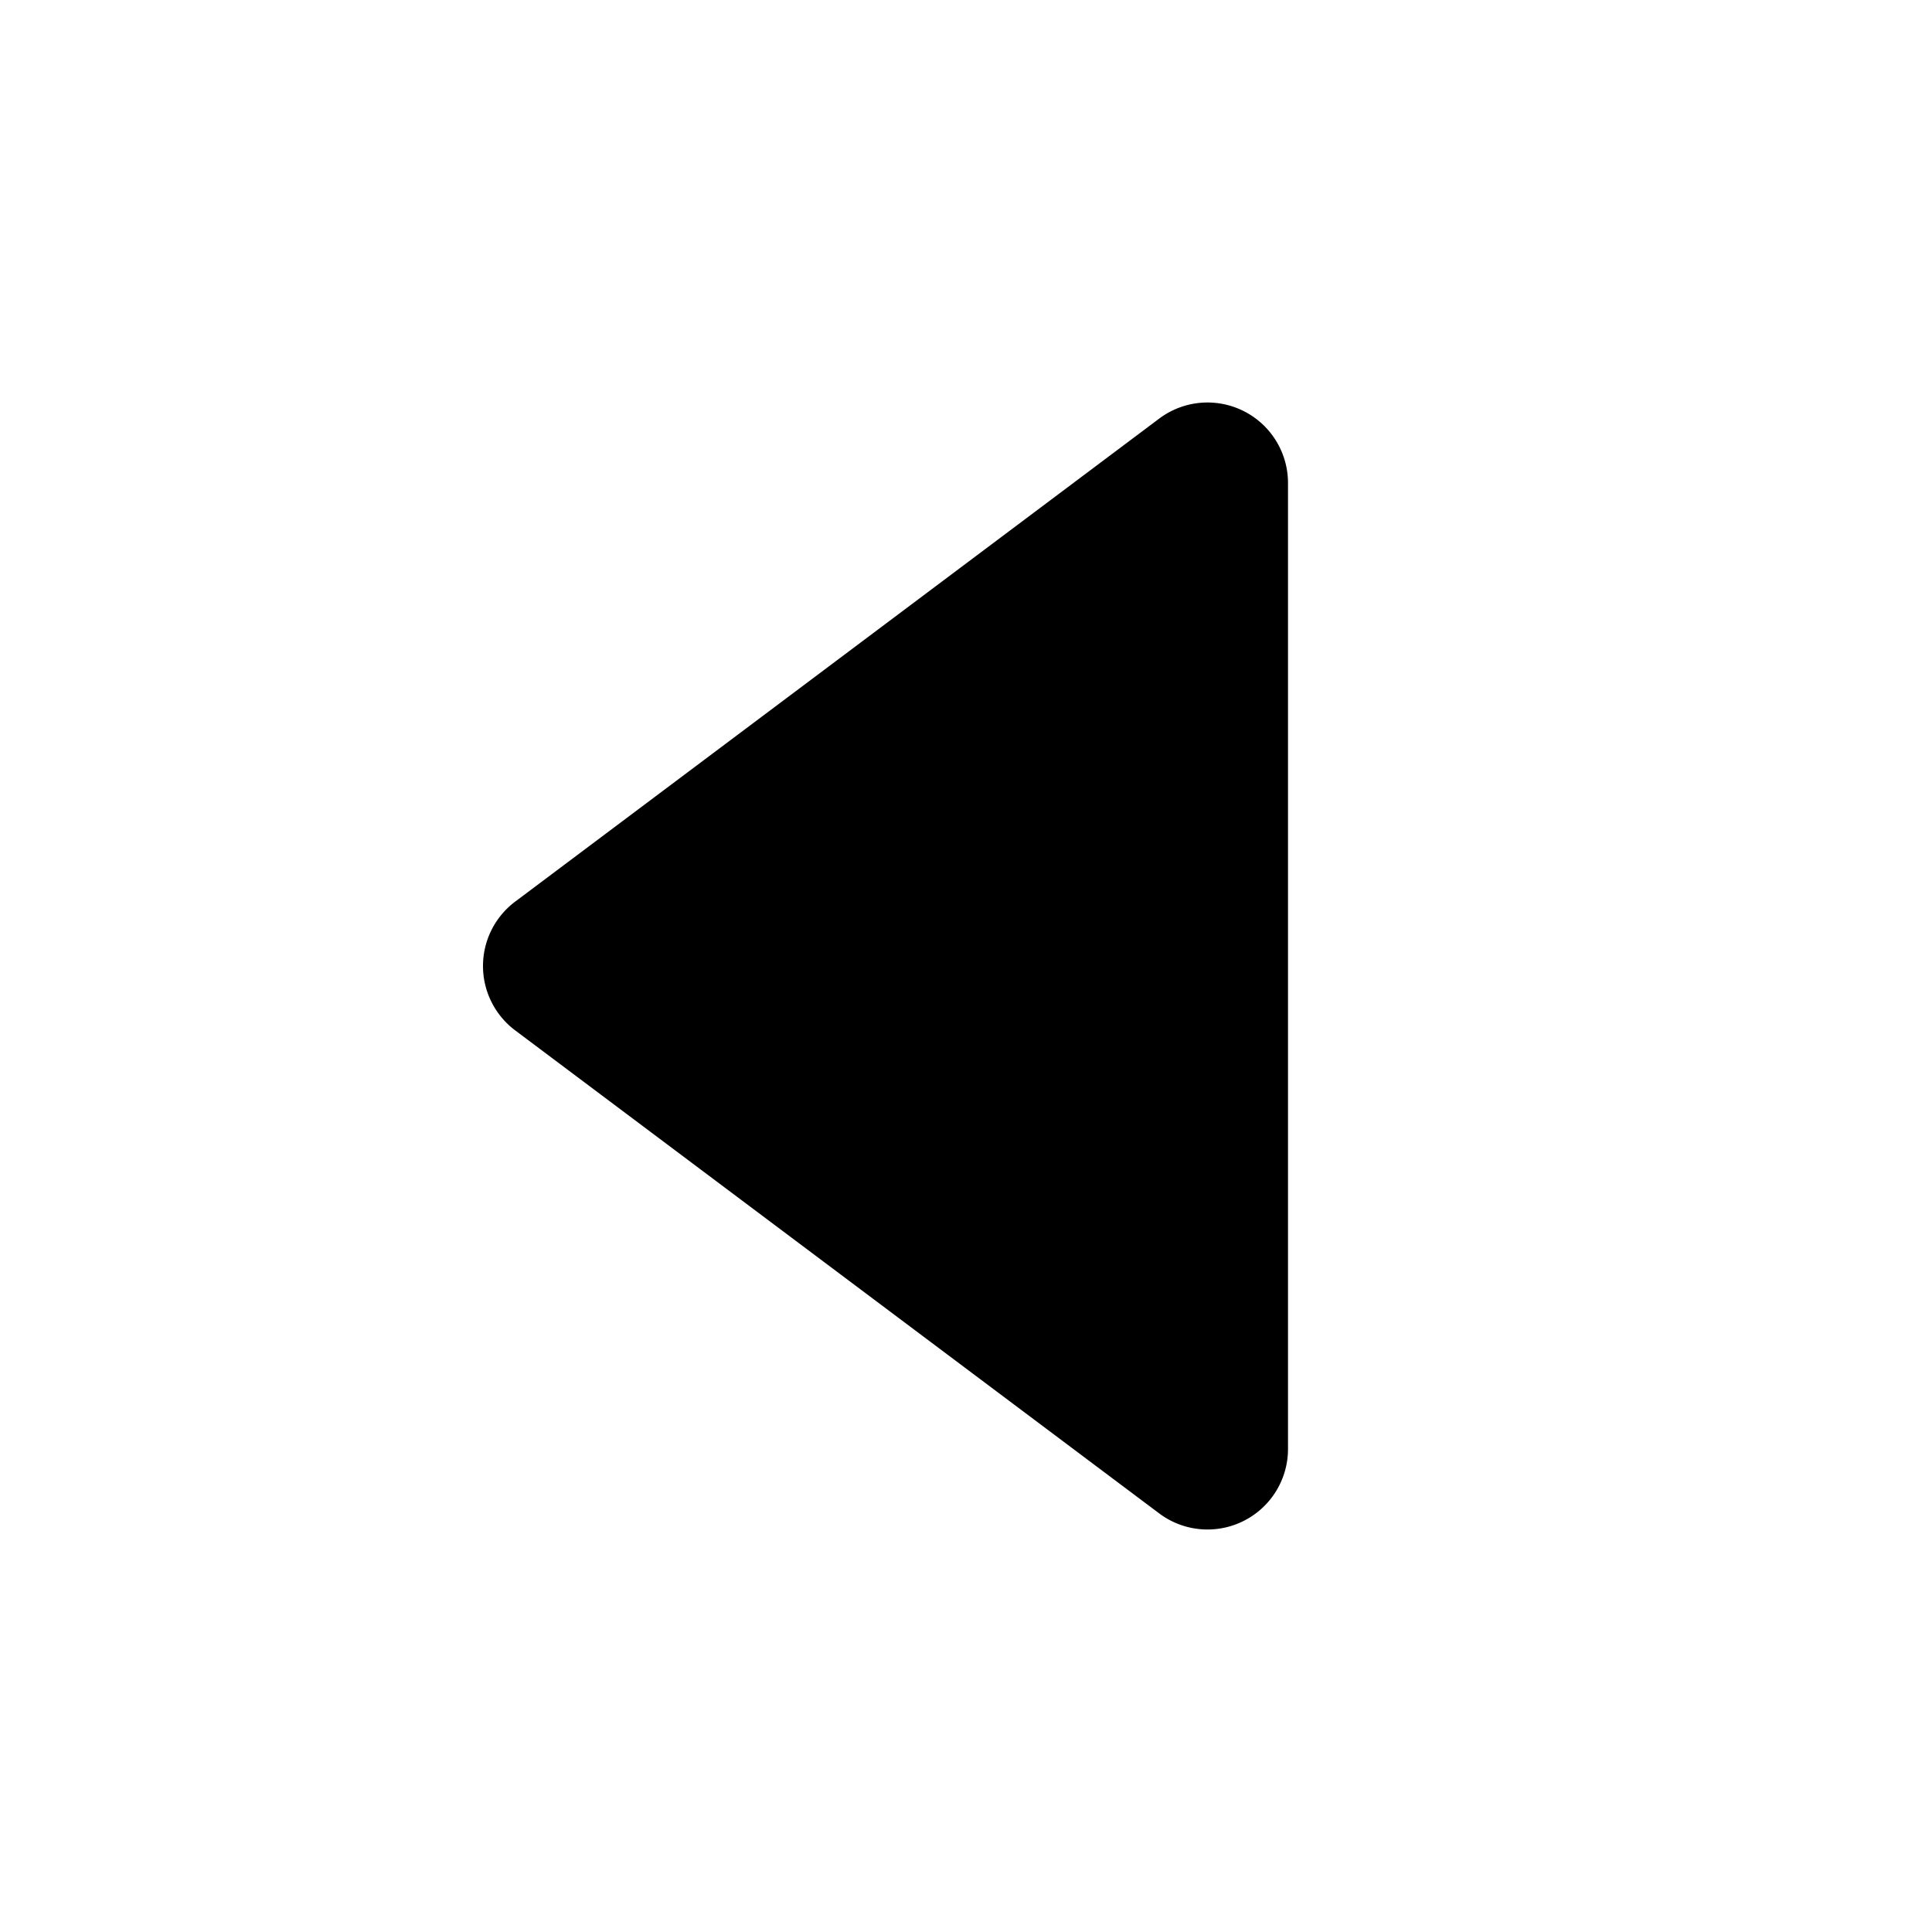
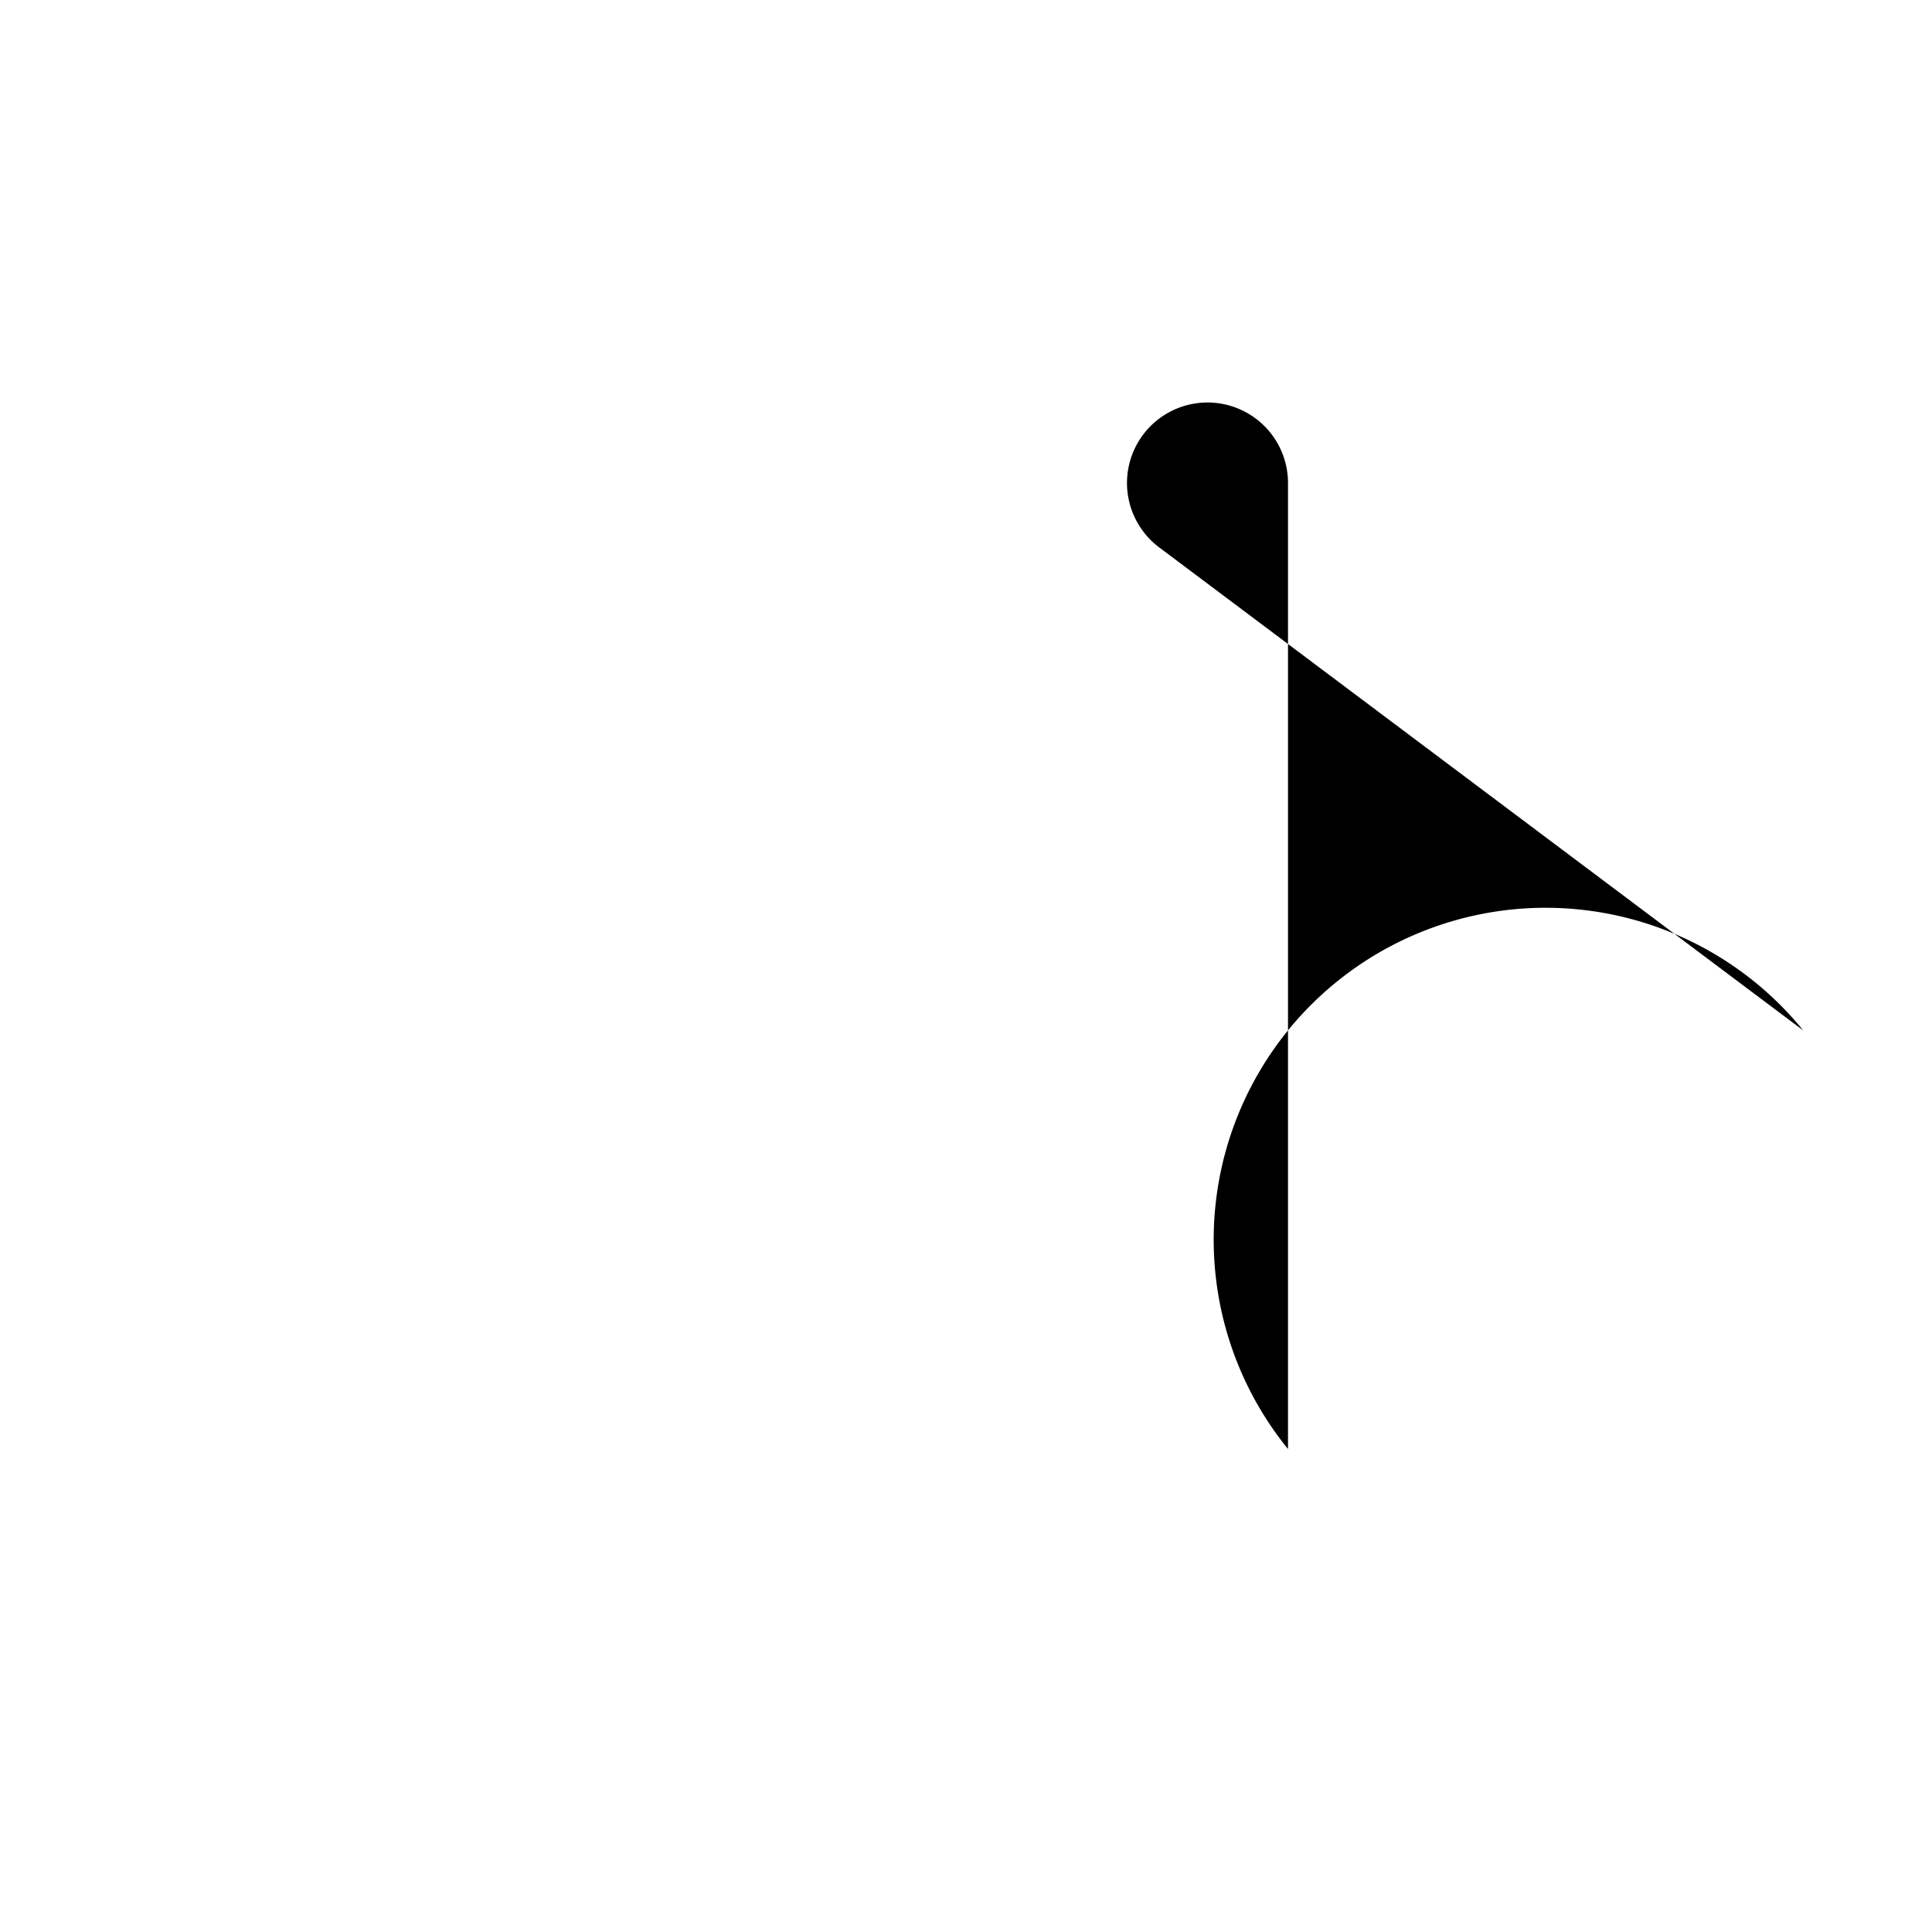
<svg xmlns="http://www.w3.org/2000/svg" width="800" height="800" viewBox="0 0 24 24">
-   <path fill="currentColor" d="M16 6a1 1 0 0 0-1.6-.8l-8 6a1 1 0 0 0 0 1.6l8 6A1 1 0 0 0 16 18z" />
+   <path fill="currentColor" d="M16 6a1 1 0 0 0-1.6-.8a1 1 0 0 0 0 1.6l8 6A1 1 0 0 0 16 18z" />
</svg>